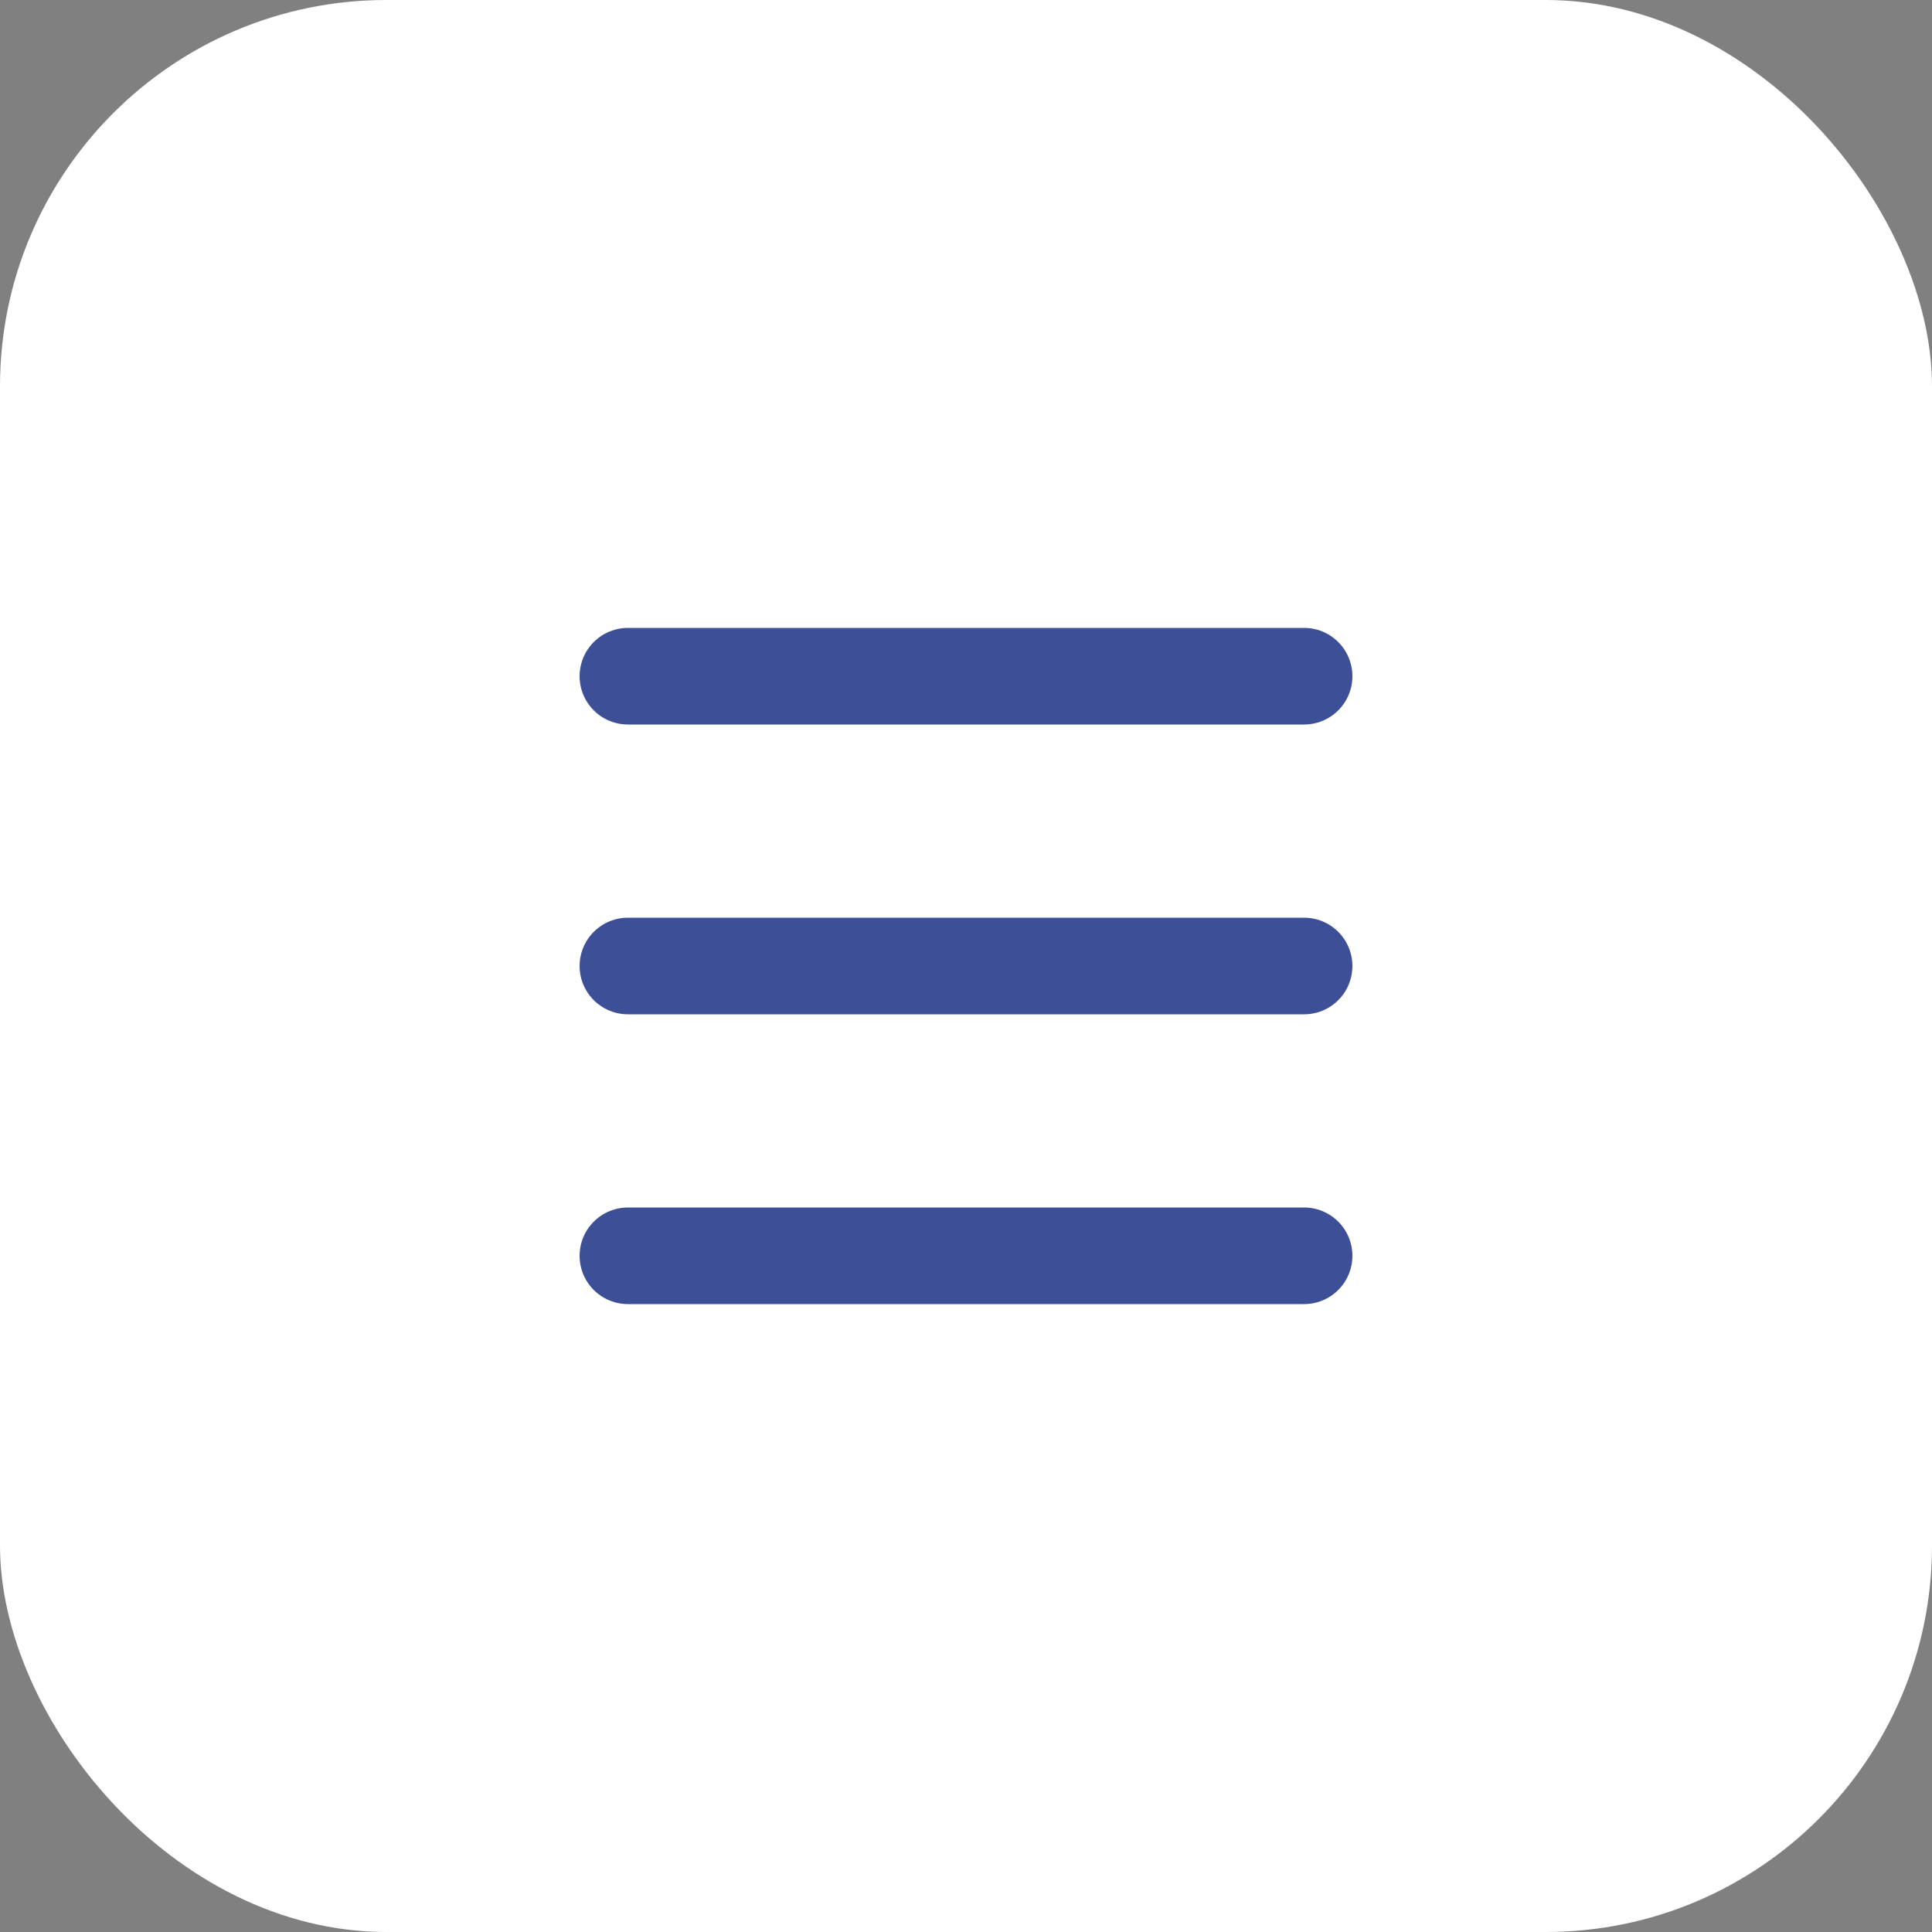
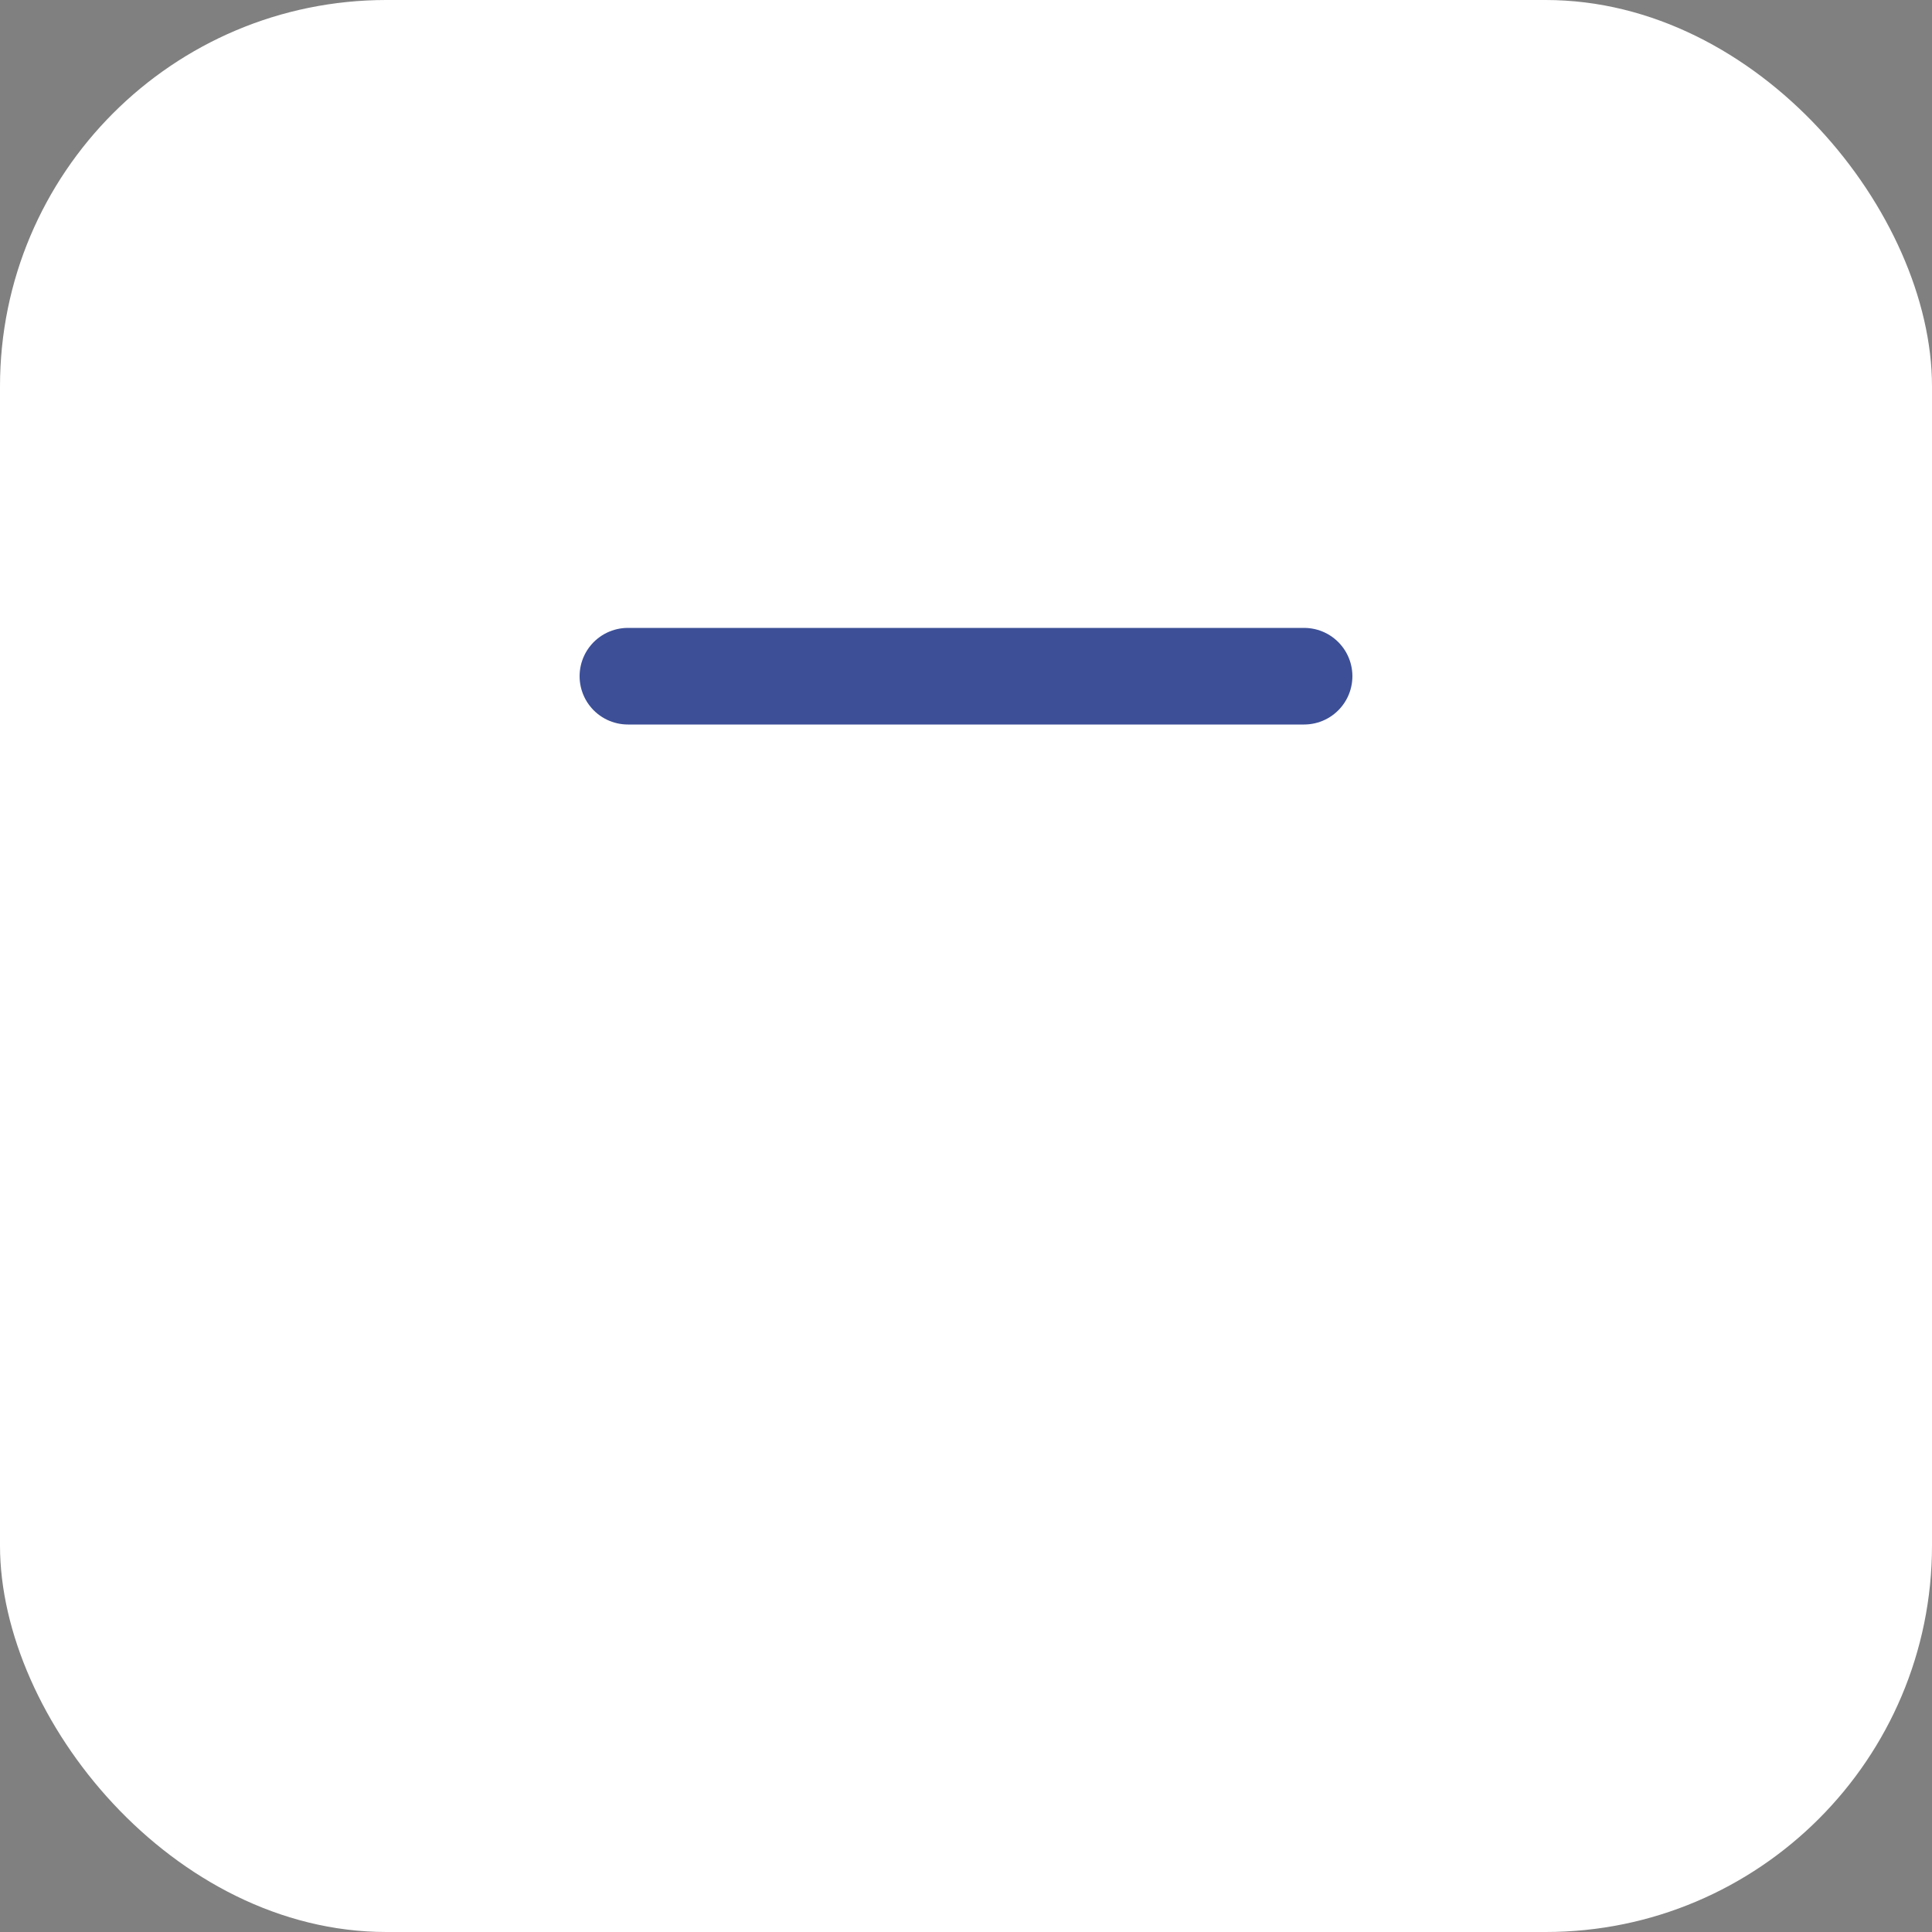
<svg xmlns="http://www.w3.org/2000/svg" width="40" height="40" viewBox="0 0 40 40" fill="none">
  <rect x="0" y="0" width="40" height="40" fill="#808080" stroke="none" />
  <rect width="40" height="40" rx="8" fill="white" />
  <path d="M13 14H27" stroke="#3C4F97" stroke-width="2" stroke-linecap="round" />
-   <path d="M13 20H27" stroke="#3C4F97" stroke-width="2" stroke-linecap="round" />
-   <path d="M13 26H27" stroke="#3C4F97" stroke-width="2" stroke-linecap="round" />
</svg>